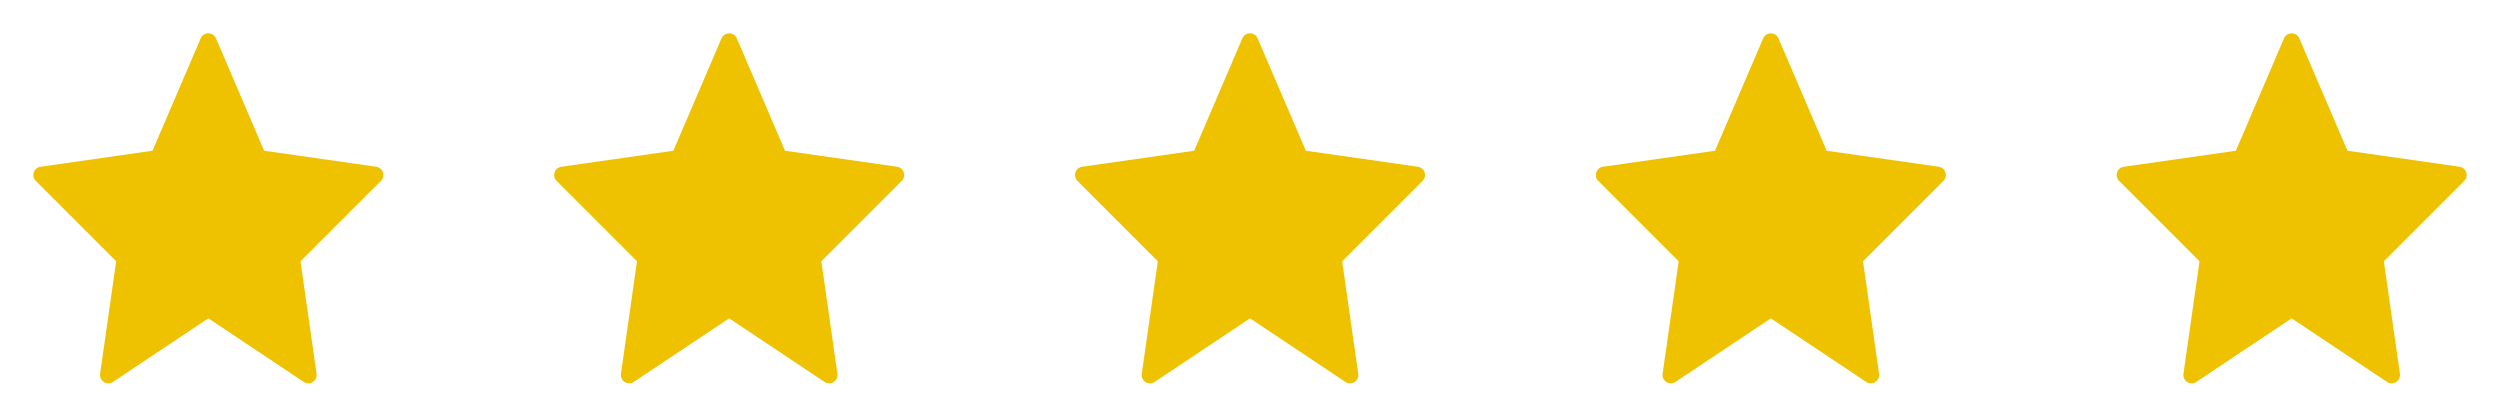
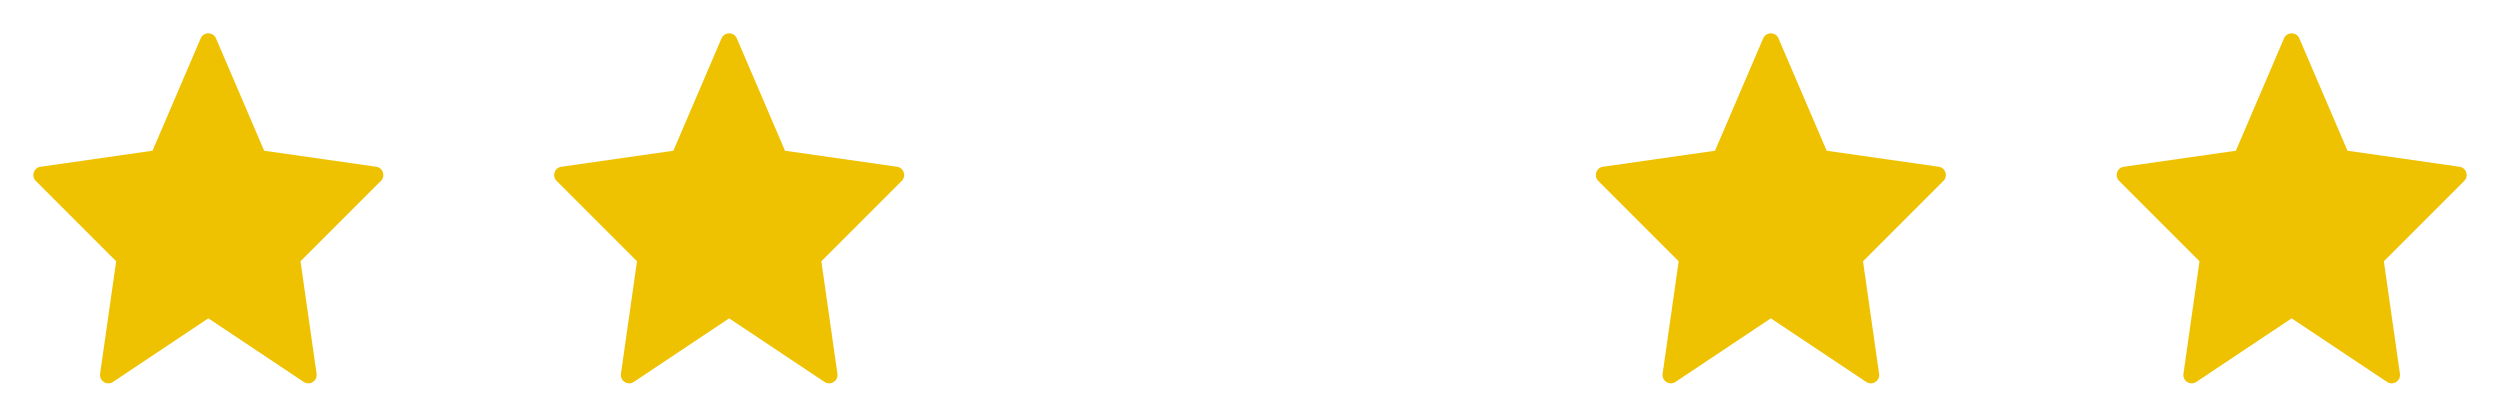
<svg xmlns="http://www.w3.org/2000/svg" width="96" height="16" viewBox="0 0 96 16" fill="none">
  <path fill-rule="evenodd" clip-rule="evenodd" d="M8 12.224L4.338 14.666C4.108 14.819 3.804 14.628 3.844 14.354L4.461 10.033L1.374 6.946C1.188 6.76 1.294 6.44 1.555 6.403L5.857 5.788L7.706 1.474C7.817 1.215 8.184 1.215 8.295 1.474L10.144 5.788L14.446 6.403C14.707 6.44 14.813 6.76 14.627 6.946L11.54 10.033L12.157 14.354C12.196 14.628 11.893 14.819 11.663 14.666L8 12.224Z" fill="#EEC200" />
  <path fill-rule="evenodd" clip-rule="evenodd" d="M28 12.224L24.338 14.666C24.108 14.819 23.805 14.628 23.844 14.354L24.461 10.033L21.374 6.946C21.188 6.76 21.294 6.44 21.555 6.403L25.857 5.788L27.706 1.474C27.817 1.215 28.184 1.215 28.294 1.474L30.144 5.788L34.446 6.403C34.707 6.44 34.813 6.76 34.627 6.946L31.54 10.033L32.157 14.354C32.196 14.628 31.893 14.819 31.663 14.666L28 12.224Z" fill="#EEC200" />
-   <path fill-rule="evenodd" clip-rule="evenodd" d="M48 12.224L44.338 14.666C44.108 14.819 43.804 14.628 43.844 14.354L44.461 10.033L41.374 6.946C41.188 6.76 41.294 6.44 41.555 6.403L45.857 5.788L47.706 1.474C47.817 1.215 48.184 1.215 48.294 1.474L50.144 5.788L54.446 6.403C54.707 6.44 54.813 6.76 54.627 6.946L51.54 10.033L52.157 14.354C52.196 14.628 51.893 14.819 51.663 14.666L48 12.224Z" fill="#EEC200" />
  <path fill-rule="evenodd" clip-rule="evenodd" d="M68 12.224L64.338 14.666C64.108 14.819 63.804 14.628 63.844 14.354L64.461 10.033L61.374 6.946C61.188 6.76 61.294 6.44 61.555 6.403L65.857 5.788L67.706 1.474C67.817 1.215 68.184 1.215 68.294 1.474L70.144 5.788L74.446 6.403C74.707 6.44 74.813 6.76 74.627 6.946L71.54 10.033L72.157 14.354C72.196 14.628 71.893 14.819 71.663 14.666L68 12.224Z" fill="#EEC200" />
  <path fill-rule="evenodd" clip-rule="evenodd" d="M88 12.224L84.338 14.666C84.108 14.819 83.805 14.628 83.844 14.354L84.461 10.033L81.374 6.946C81.188 6.76 81.294 6.44 81.555 6.403L85.857 5.788L87.706 1.474C87.817 1.215 88.184 1.215 88.294 1.474L90.144 5.788L94.446 6.403C94.707 6.44 94.813 6.76 94.627 6.946L91.54 10.033L92.157 14.354C92.196 14.628 91.893 14.819 91.663 14.666L88 12.224Z" fill="#EEC200" />
</svg>